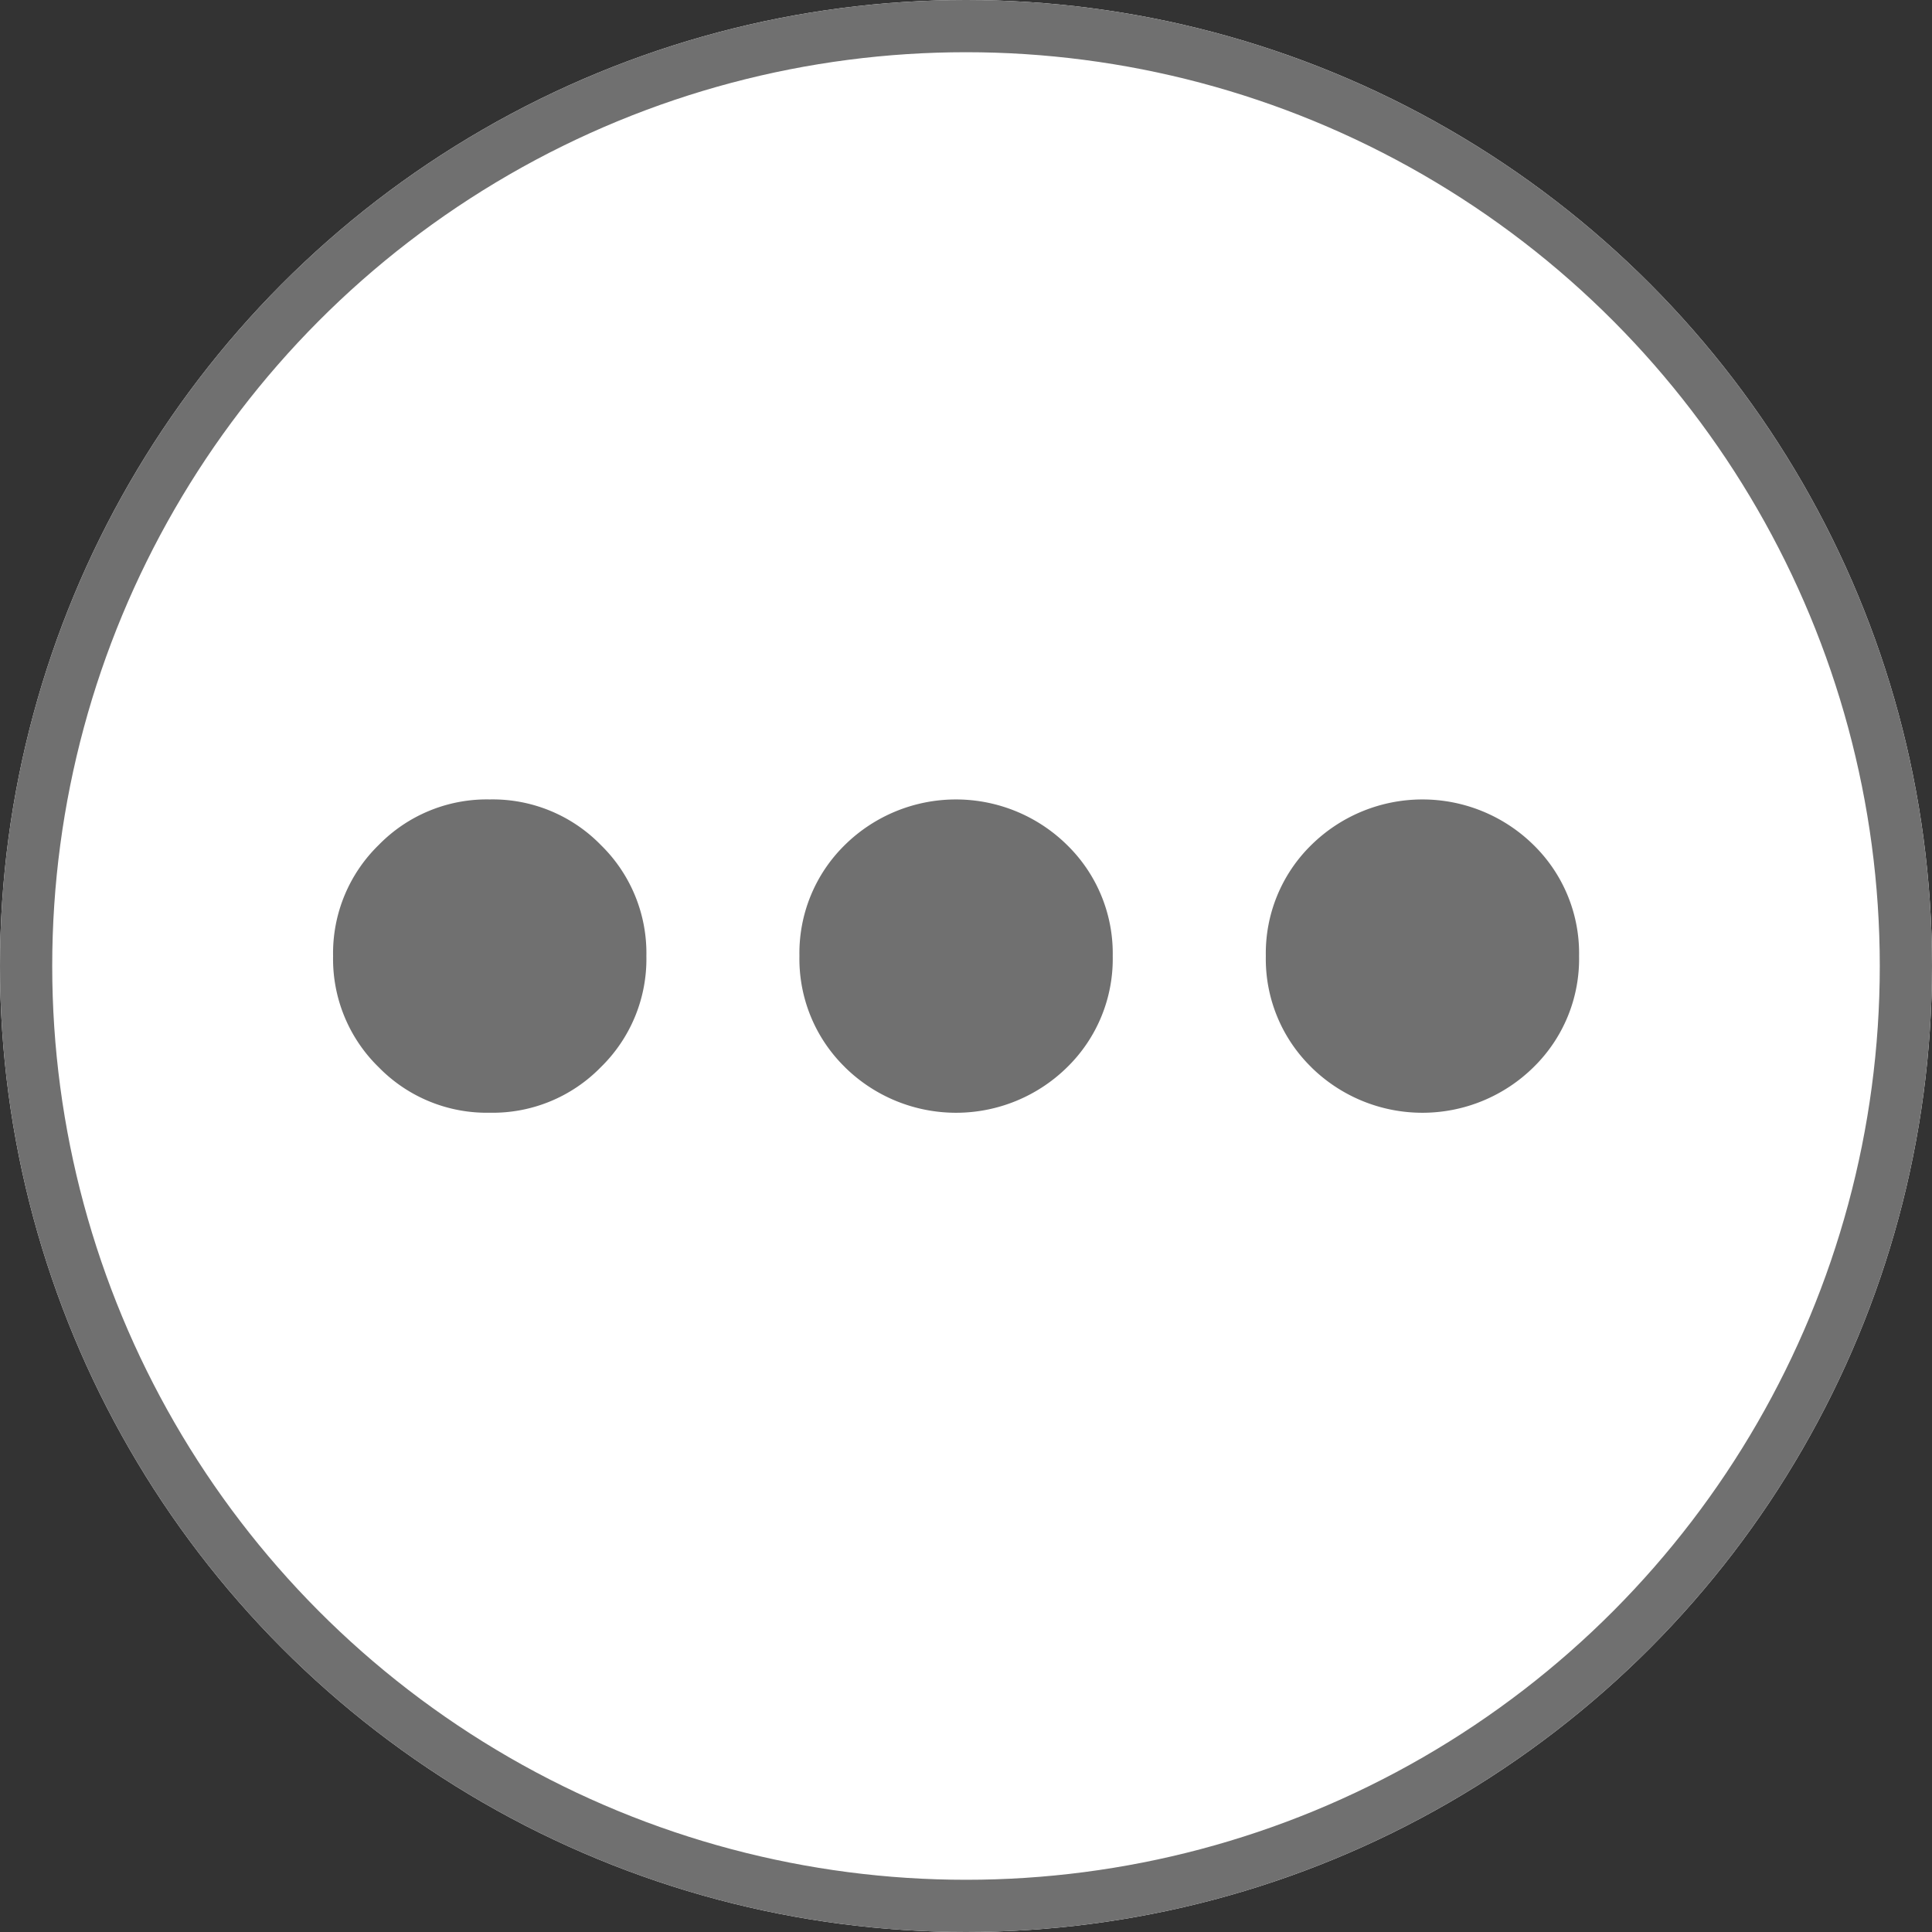
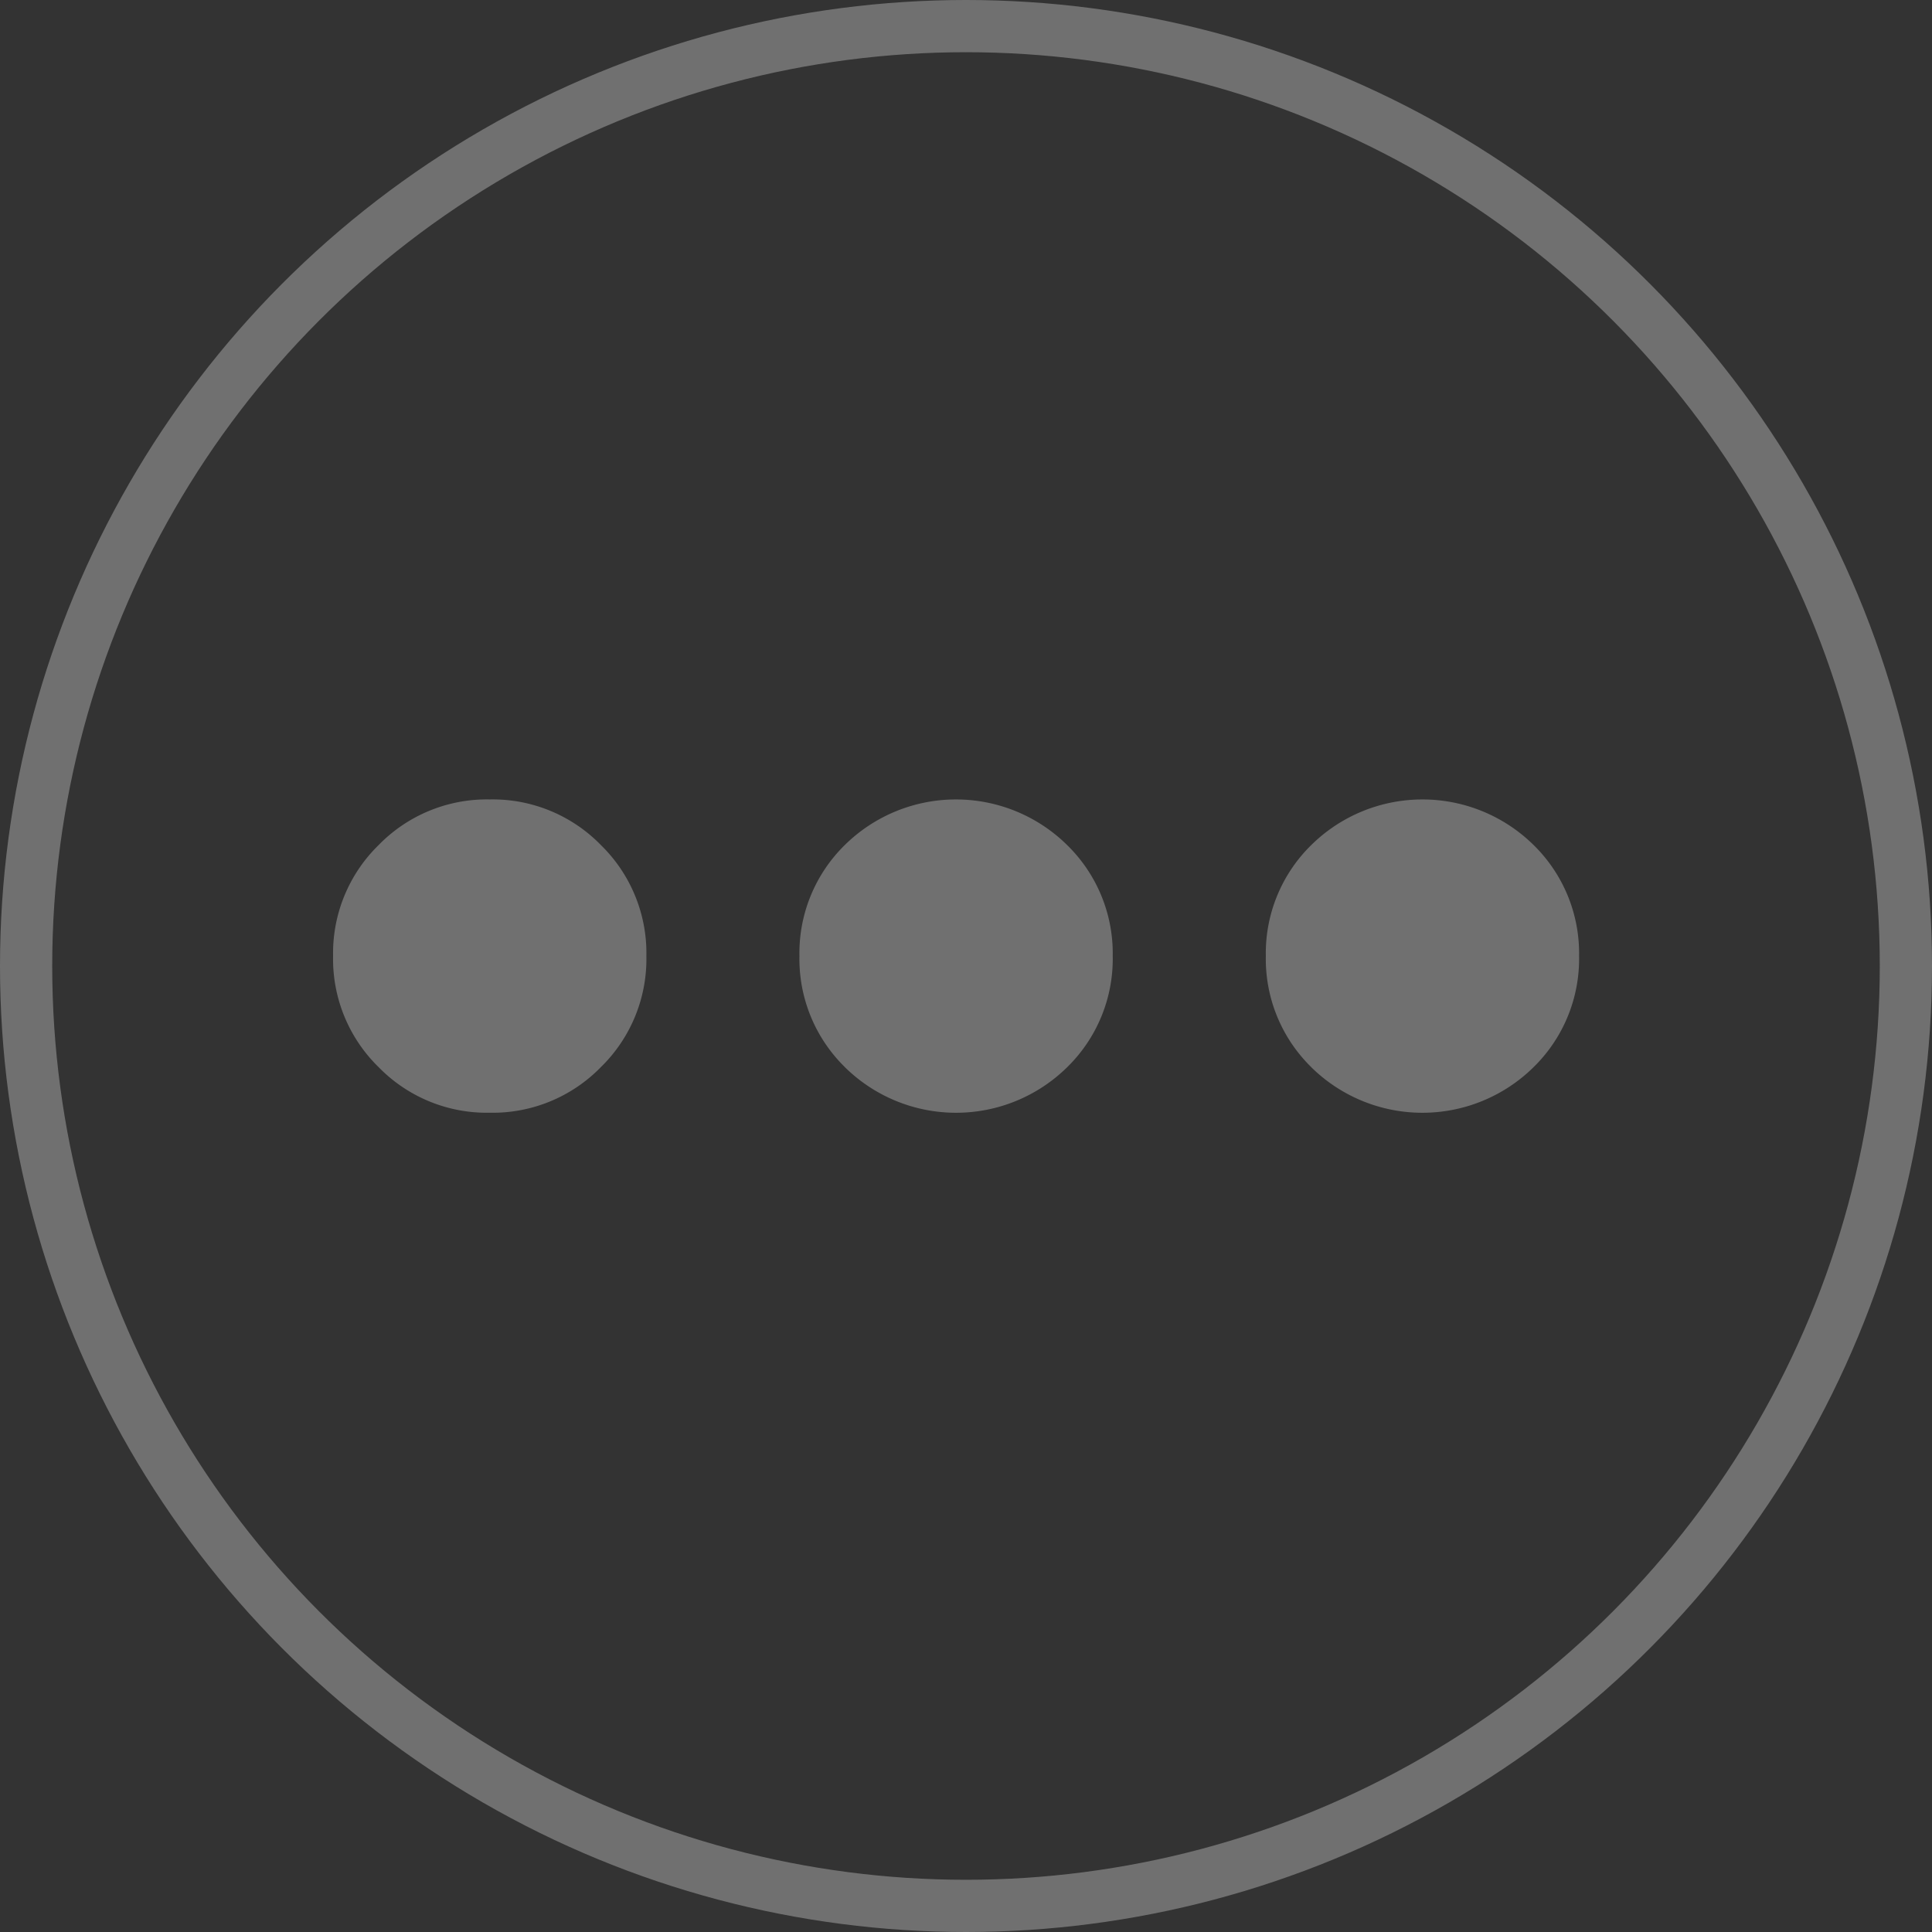
<svg xmlns="http://www.w3.org/2000/svg" id="Component_9_2" data-name="Component 9 – 2" width="37" height="37" viewBox="0 0 37 37">
  <rect x="0" y="0" width="37" height="37" fill="#333333" stroke="none" />
  <g id="Ellipse_10" data-name="Ellipse 10" fill="#fff" stroke="#707070" stroke-width="1">
-     <circle cx="18.5" cy="18.5" r="18.5" stroke="none" />
    <circle cx="18.5" cy="18.5" r="18" fill="none" />
  </g>
  <path id="more" d="M18.734,5.128A2.9,2.9,0,0,1,17.863,3,2.9,2.9,0,0,1,18.734.873a3.032,3.032,0,0,1,4.257,0A2.9,2.9,0,0,1,23.862,3a2.9,2.9,0,0,1-.872,2.128,3.032,3.032,0,0,1-4.257,0Zm-8.931,0A2.9,2.9,0,0,1,8.931,3,2.9,2.9,0,0,1,9.8.873a3.032,3.032,0,0,1,4.257,0A2.9,2.9,0,0,1,14.931,3a2.9,2.9,0,0,1-.872,2.128,3.032,3.032,0,0,1-4.257,0Zm-8.93,0A2.892,2.892,0,0,1,0,3,2.892,2.892,0,0,1,.873.873,2.892,2.892,0,0,1,3,0,2.892,2.892,0,0,1,5.128.873,2.892,2.892,0,0,1,6,3a2.892,2.892,0,0,1-.873,2.128A2.892,2.892,0,0,1,3,6,2.892,2.892,0,0,1,.873,5.128Z" transform="translate(6.379 15.31)" fill="#707070" />
</svg>